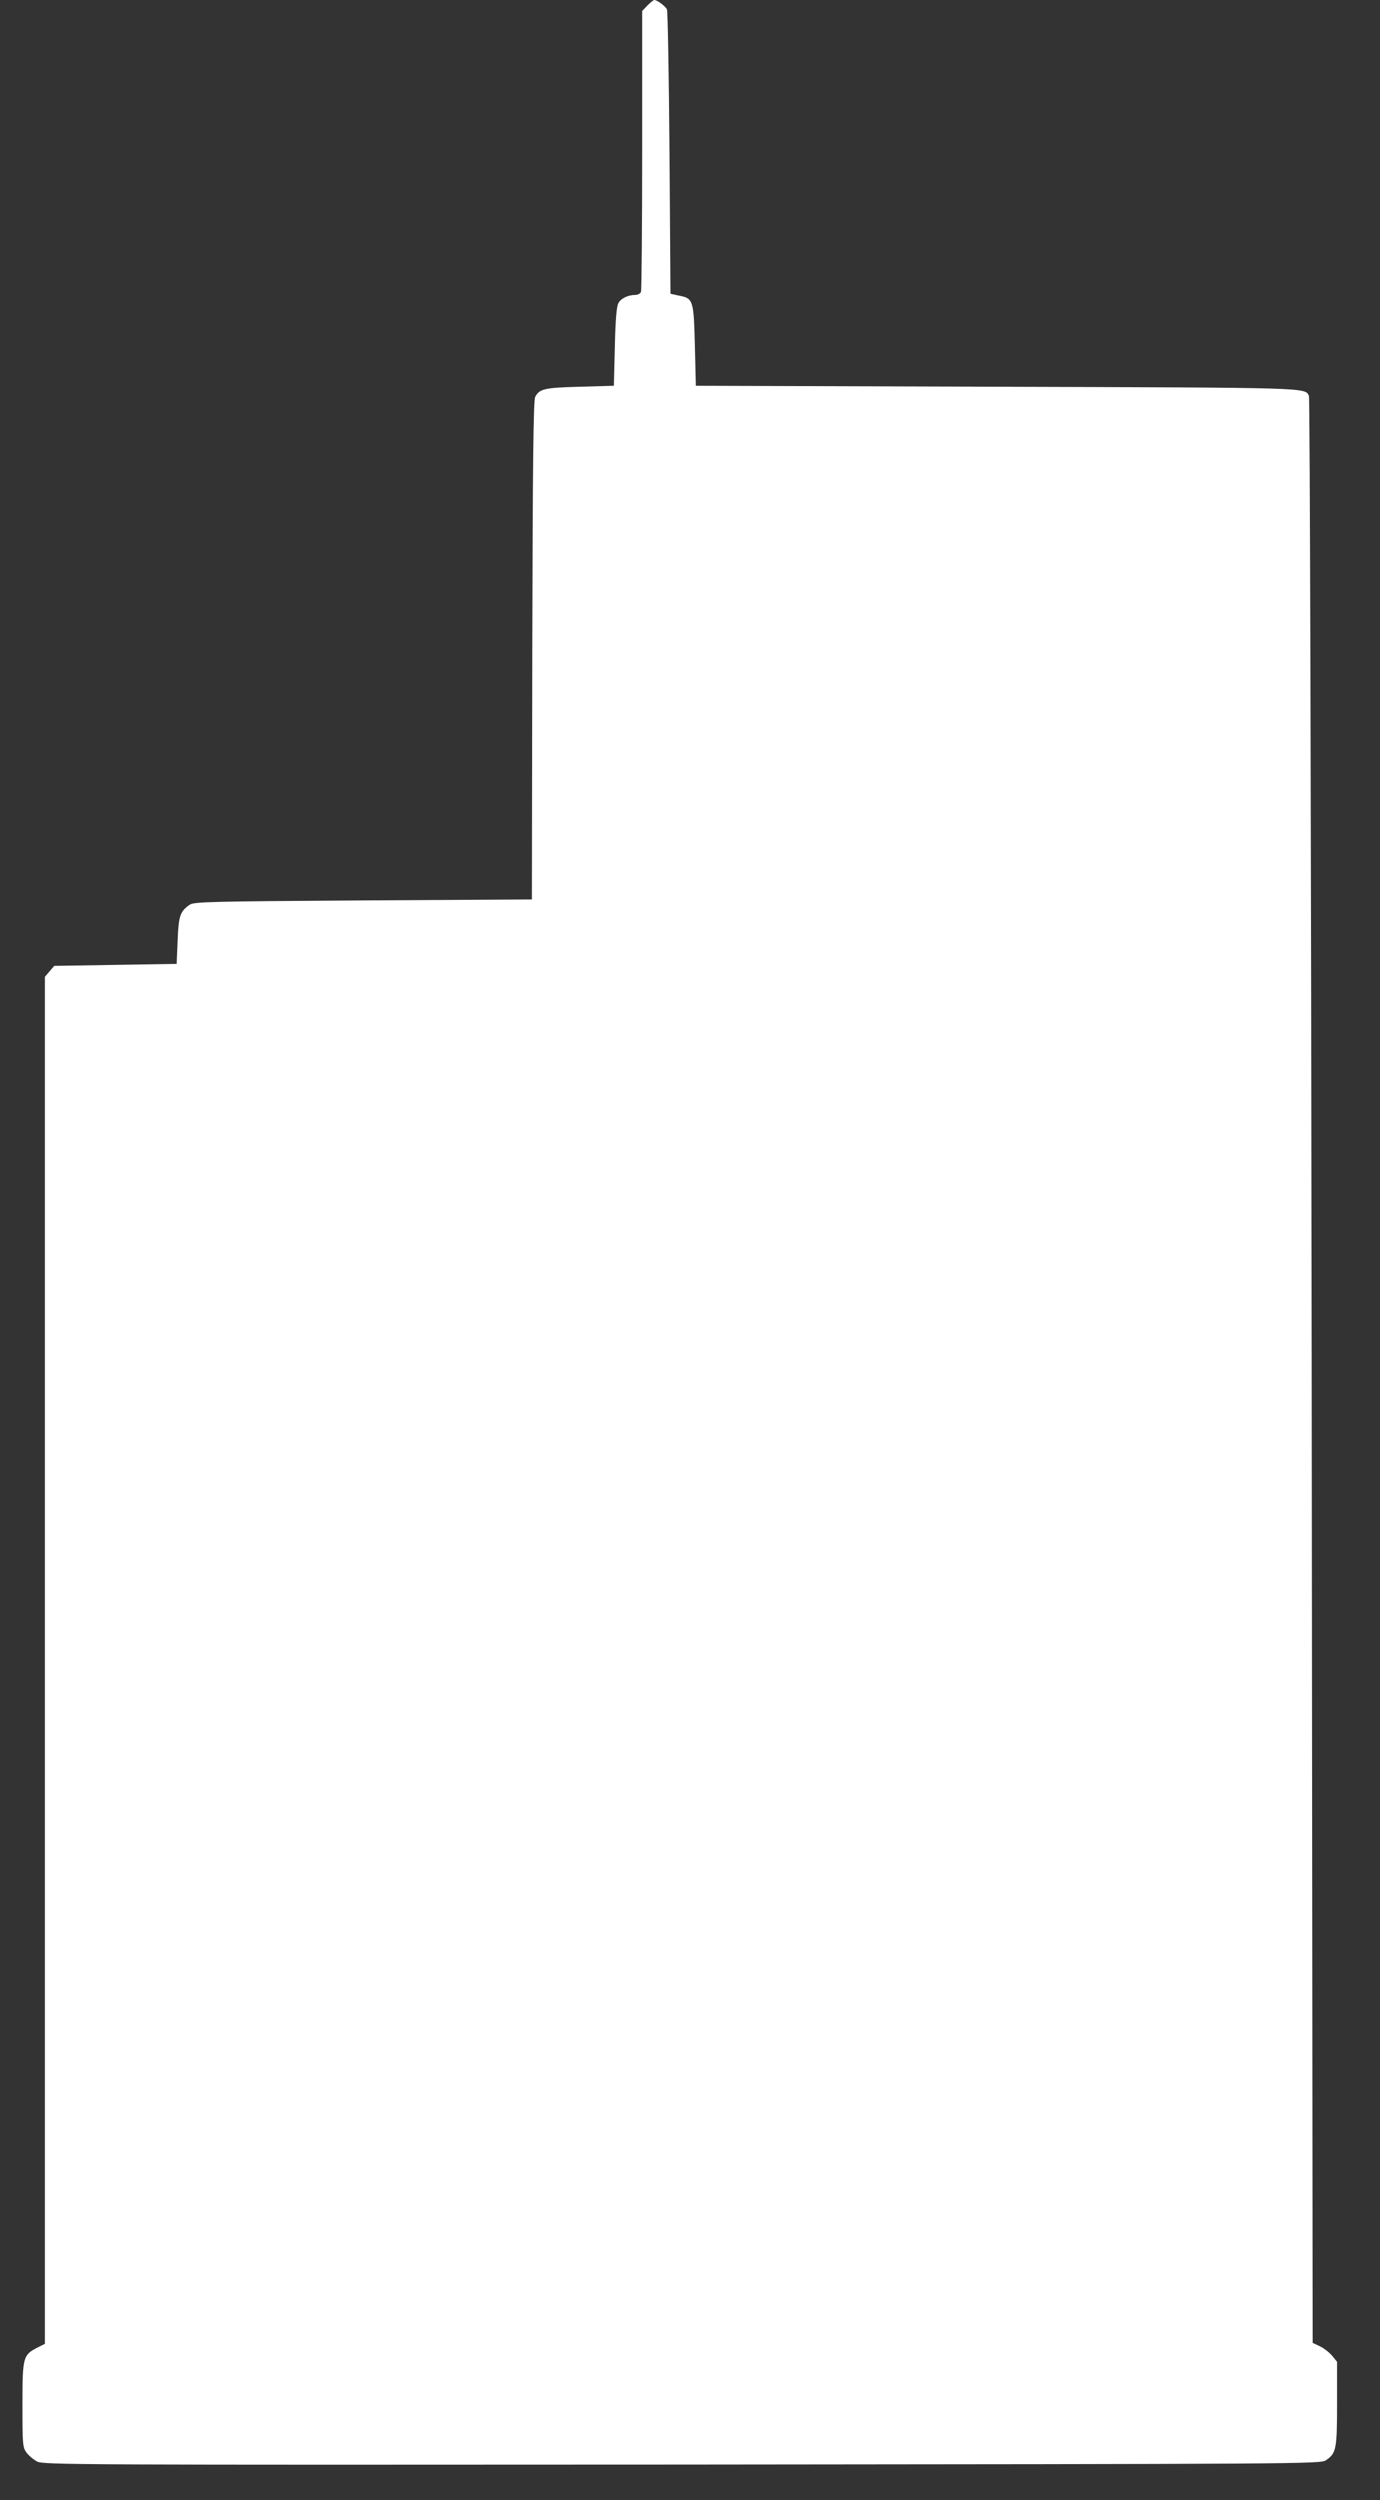
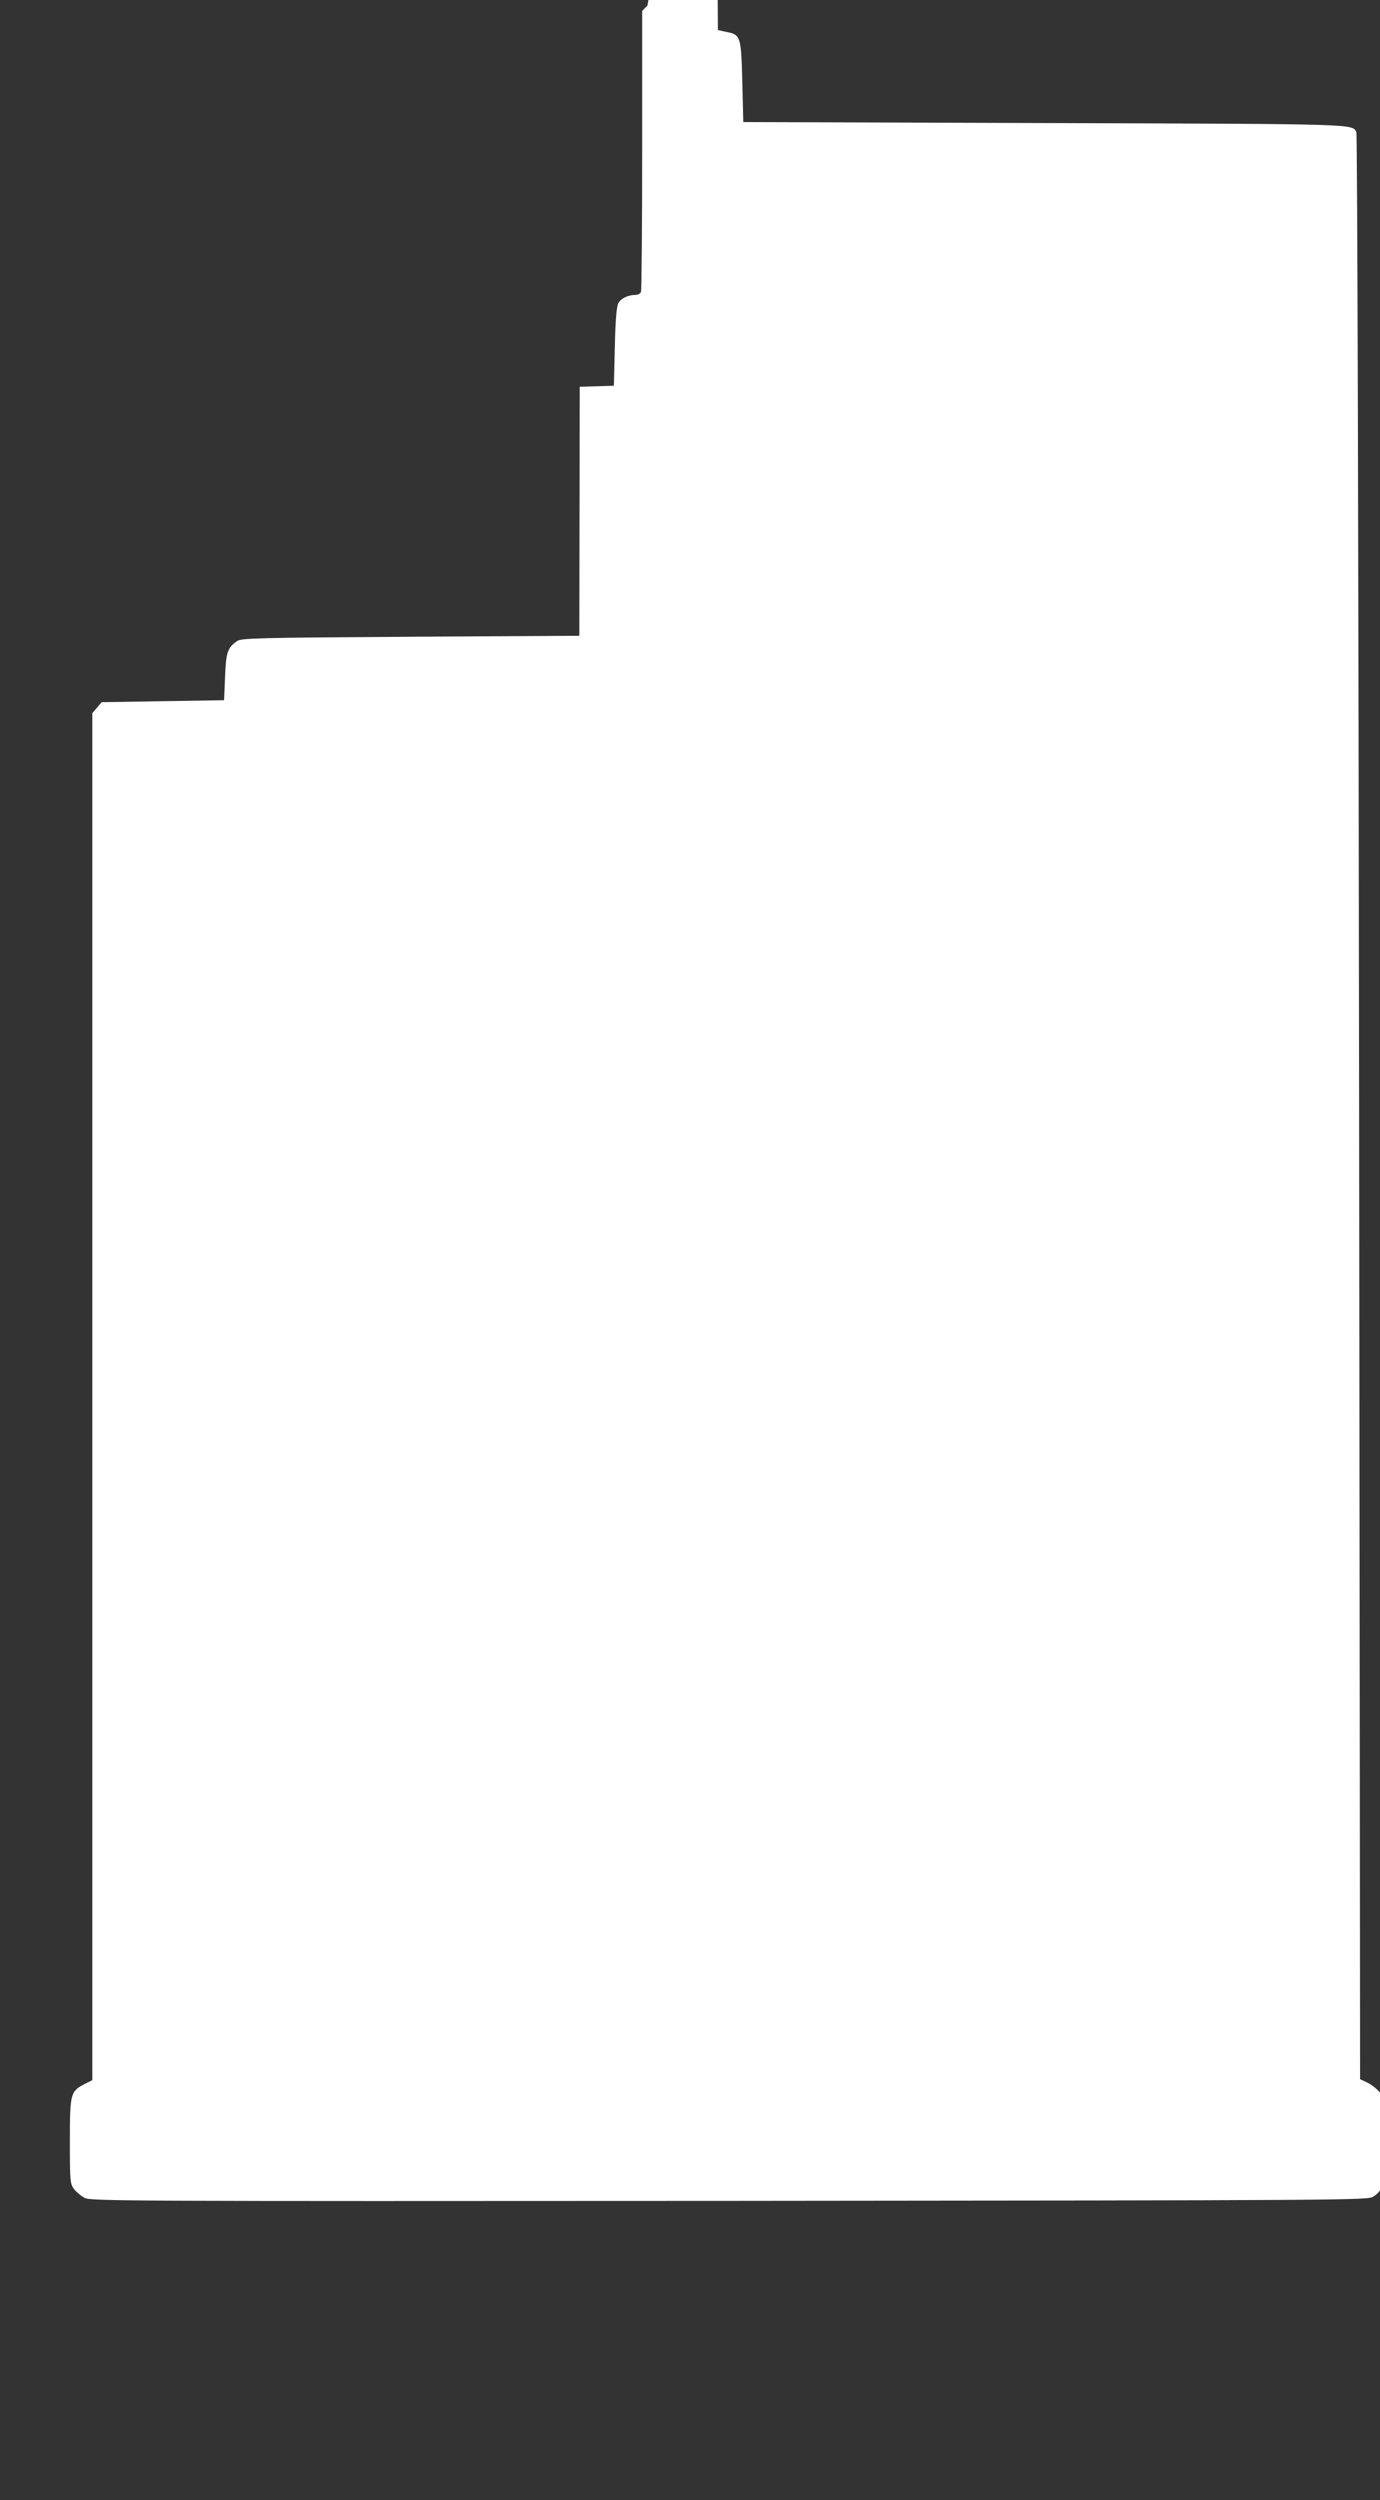
<svg xmlns="http://www.w3.org/2000/svg" version="1.0" width="707pt" height="1280pt" viewBox="0 0 707 1280" preserveAspectRatio="xMidYMid meet">
  <rect x="0" y="0" width="707" height="1280" fill="#333333" stroke="none" />
  <g transform="translate(0,1280) scale(0.1,-0.1)" fill="#ffffff" stroke="none">
-     <path d="M3317 12772 l-27 -28 0 -711 c0 -391 -3 -718 -6 -727 -3 -9 -17 -16 -29 -16 -37 0 -73 -17 -87 -42 -9 -16 -15 -85 -18 -223 l-5 -200 -175 -5 c-183 -5 -206 -11 -228 -52 -9 -18 -13 -316 -15 -1298 l-2 -1275 -865 -5 c-784 -5 -867 -7 -888 -22 -49 -34 -57 -56 -62 -183 l-5 -120 -313 -5 -314 -5 -24 -28 -24 -28 0 -3499 0 -3500 -38 -19 c-74 -38 -77 -48 -77 -293 0 -203 1 -218 21 -245 11 -15 36 -36 55 -46 32 -16 205 -17 3304 -15 3193 3 3271 3 3298 22 53 36 57 56 57 290 l0 214 -26 32 c-15 17 -43 39 -63 48 l-36 17 -5 4975 c-3 2779 -9 4983 -14 4993 -21 43 20 42 -1596 47 l-1545 5 -5 206 c-6 234 -8 242 -84 256 l-41 9 -5 719 c-3 396 -9 728 -13 737 -9 17 -50 48 -65 48 -4 0 -20 -13 -35 -28z" />
+     <path d="M3317 12772 l-27 -28 0 -711 c0 -391 -3 -718 -6 -727 -3 -9 -17 -16 -29 -16 -37 0 -73 -17 -87 -42 -9 -16 -15 -85 -18 -223 l-5 -200 -175 -5 l-2 -1275 -865 -5 c-784 -5 -867 -7 -888 -22 -49 -34 -57 -56 -62 -183 l-5 -120 -313 -5 -314 -5 -24 -28 -24 -28 0 -3499 0 -3500 -38 -19 c-74 -38 -77 -48 -77 -293 0 -203 1 -218 21 -245 11 -15 36 -36 55 -46 32 -16 205 -17 3304 -15 3193 3 3271 3 3298 22 53 36 57 56 57 290 l0 214 -26 32 c-15 17 -43 39 -63 48 l-36 17 -5 4975 c-3 2779 -9 4983 -14 4993 -21 43 20 42 -1596 47 l-1545 5 -5 206 c-6 234 -8 242 -84 256 l-41 9 -5 719 c-3 396 -9 728 -13 737 -9 17 -50 48 -65 48 -4 0 -20 -13 -35 -28z" />
  </g>
</svg>